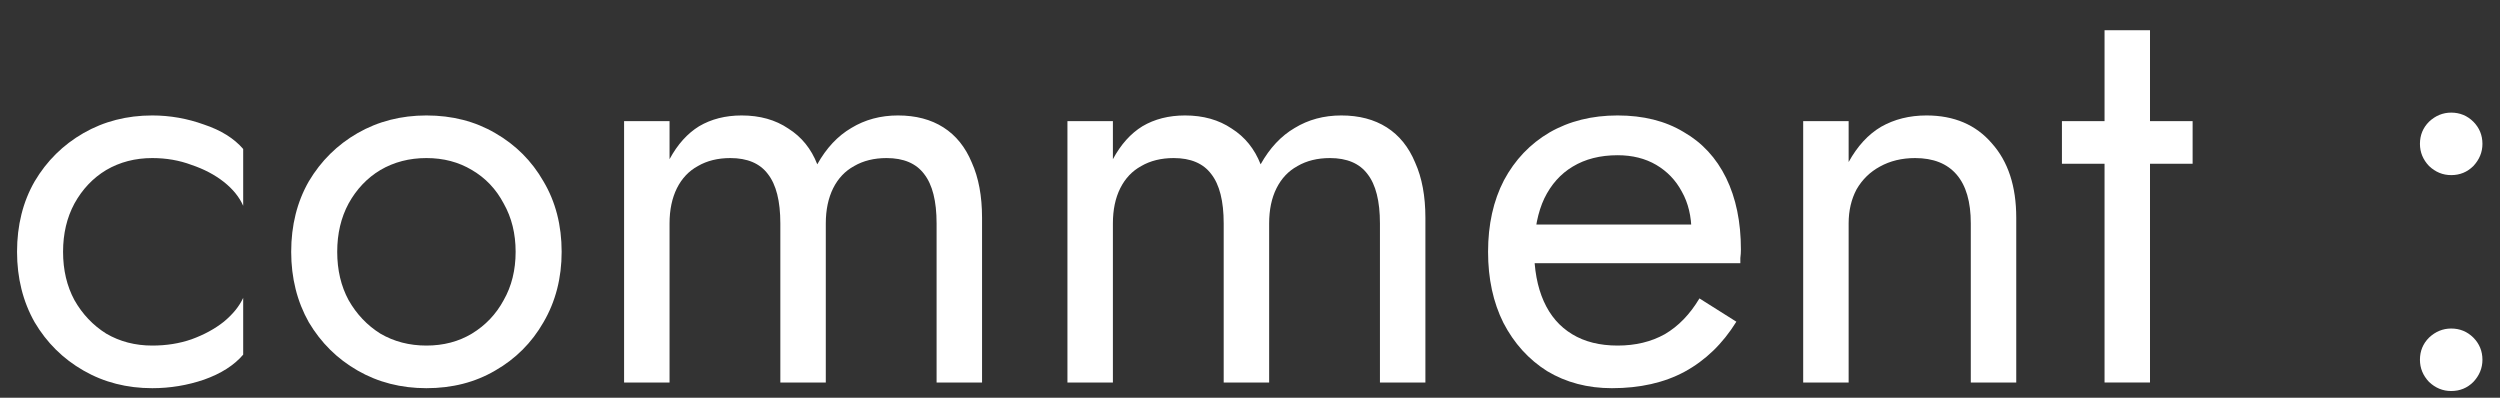
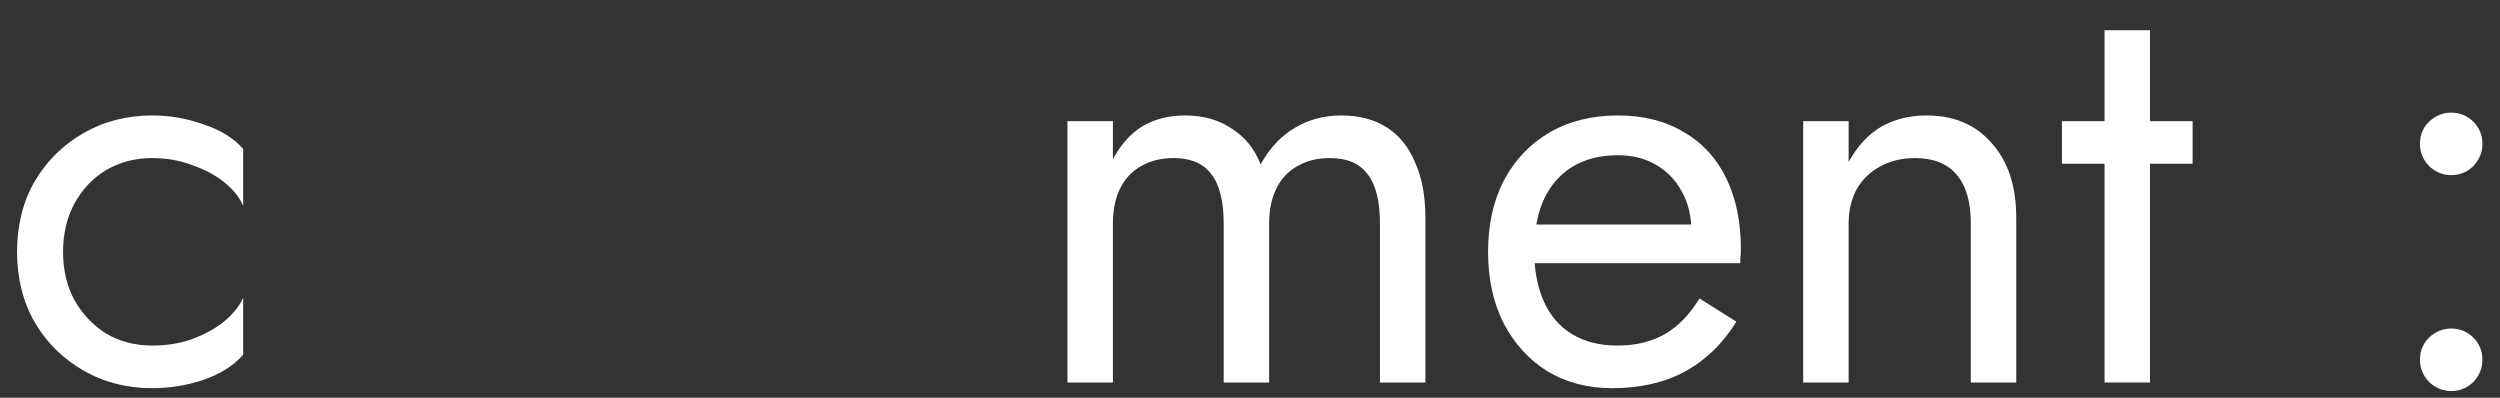
<svg xmlns="http://www.w3.org/2000/svg" width="44" height="7" viewBox="0 0 44 7" fill="none">
  <rect x="0" y="0" width="44" height="7" fill="#333333" stroke="none" />
  <path d="M42.591 6.332C42.591 6.179 42.644 6.049 42.751 5.942C42.864 5.836 42.994 5.782 43.141 5.782C43.294 5.782 43.424 5.836 43.531 5.942C43.637 6.049 43.691 6.179 43.691 6.332C43.691 6.479 43.637 6.609 43.531 6.722C43.424 6.829 43.294 6.882 43.141 6.882C42.994 6.882 42.864 6.829 42.751 6.722C42.644 6.609 42.591 6.479 42.591 6.332ZM42.591 2.532C42.591 2.379 42.644 2.249 42.751 2.142C42.864 2.036 42.994 1.982 43.141 1.982C43.294 1.982 43.424 2.036 43.531 2.142C43.637 2.249 43.691 2.379 43.691 2.532C43.691 2.679 43.637 2.809 43.531 2.922C43.424 3.029 43.294 3.082 43.141 3.082C42.994 3.082 42.864 3.029 42.751 2.922C42.644 2.809 42.591 2.679 42.591 2.532Z" fill="white" />
  <path d="M36.29 2.132H38.59V2.882H36.29V2.132ZM37.04 0.532H37.84V6.732H37.04V0.532Z" fill="white" />
  <path d="M34.686 3.932C34.686 3.552 34.603 3.266 34.436 3.072C34.27 2.879 34.026 2.782 33.706 2.782C33.473 2.782 33.266 2.832 33.086 2.932C32.913 3.026 32.776 3.159 32.676 3.332C32.583 3.506 32.536 3.706 32.536 3.932V6.732H31.736V2.132H32.536V2.852C32.69 2.572 32.88 2.366 33.106 2.232C33.34 2.099 33.606 2.032 33.906 2.032C34.393 2.032 34.776 2.196 35.056 2.522C35.343 2.842 35.486 3.279 35.486 3.832V6.732H34.686V3.932Z" fill="white" />
  <path d="M28.37 6.832C27.943 6.832 27.563 6.732 27.23 6.532C26.903 6.326 26.647 6.042 26.46 5.682C26.28 5.322 26.19 4.906 26.19 4.432C26.19 3.952 26.283 3.532 26.47 3.172C26.663 2.812 26.93 2.532 27.27 2.332C27.617 2.132 28.017 2.032 28.47 2.032C28.923 2.032 29.31 2.129 29.63 2.322C29.957 2.509 30.207 2.779 30.38 3.132C30.553 3.486 30.64 3.906 30.64 4.392C30.64 4.439 30.637 4.489 30.63 4.542C30.63 4.589 30.63 4.619 30.63 4.632H26.7V3.952H30L29.68 4.412C29.7 4.379 29.72 4.329 29.74 4.262C29.76 4.189 29.77 4.129 29.77 4.082C29.77 3.809 29.713 3.572 29.6 3.372C29.493 3.172 29.343 3.016 29.15 2.902C28.957 2.789 28.73 2.732 28.47 2.732C28.163 2.732 27.9 2.799 27.68 2.932C27.467 3.059 27.3 3.246 27.18 3.492C27.067 3.732 27.007 4.029 27 4.382C27 4.742 27.057 5.049 27.17 5.302C27.283 5.556 27.45 5.749 27.67 5.882C27.89 6.016 28.157 6.082 28.47 6.082C28.783 6.082 29.06 6.016 29.3 5.882C29.54 5.742 29.743 5.532 29.91 5.252L30.56 5.662C30.32 6.049 30.017 6.342 29.65 6.542C29.29 6.736 28.863 6.832 28.37 6.832Z" fill="white" />
  <path d="M25.087 3.832V6.732H24.287V3.932C24.287 3.539 24.214 3.249 24.067 3.062C23.927 2.876 23.707 2.782 23.407 2.782C23.187 2.782 22.997 2.829 22.837 2.922C22.677 3.009 22.554 3.139 22.467 3.312C22.38 3.486 22.337 3.692 22.337 3.932V6.732H21.537V3.932C21.537 3.539 21.464 3.249 21.317 3.062C21.177 2.876 20.957 2.782 20.657 2.782C20.437 2.782 20.247 2.829 20.087 2.922C19.927 3.009 19.804 3.139 19.717 3.312C19.63 3.486 19.587 3.692 19.587 3.932V6.732H18.787V2.132H19.587V2.802C19.727 2.542 19.9 2.349 20.107 2.222C20.32 2.096 20.57 2.032 20.857 2.032C21.177 2.032 21.45 2.109 21.677 2.262C21.91 2.409 22.08 2.619 22.187 2.892C22.347 2.606 22.547 2.392 22.787 2.252C23.027 2.106 23.3 2.032 23.607 2.032C23.92 2.032 24.187 2.102 24.407 2.242C24.627 2.382 24.794 2.589 24.907 2.862C25.027 3.129 25.087 3.452 25.087 3.832Z" fill="white" />
-   <path d="M17.284 3.832V6.732H16.484V3.932C16.484 3.539 16.411 3.249 16.264 3.062C16.124 2.876 15.904 2.782 15.604 2.782C15.384 2.782 15.194 2.829 15.034 2.922C14.874 3.009 14.751 3.139 14.664 3.312C14.578 3.486 14.534 3.692 14.534 3.932V6.732H13.734V3.932C13.734 3.539 13.661 3.249 13.514 3.062C13.374 2.876 13.154 2.782 12.854 2.782C12.634 2.782 12.444 2.829 12.284 2.922C12.124 3.009 12.001 3.139 11.914 3.312C11.828 3.486 11.784 3.692 11.784 3.932V6.732H10.984V2.132H11.784V2.802C11.924 2.542 12.098 2.349 12.304 2.222C12.518 2.096 12.768 2.032 13.054 2.032C13.374 2.032 13.648 2.109 13.874 2.262C14.108 2.409 14.278 2.619 14.384 2.892C14.544 2.606 14.744 2.392 14.984 2.252C15.224 2.106 15.498 2.032 15.804 2.032C16.118 2.032 16.384 2.102 16.604 2.242C16.824 2.382 16.991 2.589 17.104 2.862C17.224 3.129 17.284 3.452 17.284 3.832Z" fill="white" />
-   <path d="M5.125 4.432C5.125 3.966 5.229 3.552 5.435 3.192C5.649 2.832 5.935 2.549 6.295 2.342C6.655 2.136 7.059 2.032 7.505 2.032C7.959 2.032 8.362 2.136 8.715 2.342C9.075 2.549 9.359 2.832 9.565 3.192C9.779 3.552 9.885 3.966 9.885 4.432C9.885 4.892 9.779 5.306 9.565 5.672C9.359 6.032 9.075 6.316 8.715 6.522C8.362 6.729 7.959 6.832 7.505 6.832C7.059 6.832 6.655 6.729 6.295 6.522C5.935 6.316 5.649 6.032 5.435 5.672C5.229 5.306 5.125 4.892 5.125 4.432ZM5.935 4.432C5.935 4.752 6.002 5.036 6.135 5.282C6.275 5.529 6.462 5.726 6.695 5.872C6.935 6.012 7.205 6.082 7.505 6.082C7.805 6.082 8.072 6.012 8.305 5.872C8.545 5.726 8.732 5.529 8.865 5.282C9.005 5.036 9.075 4.752 9.075 4.432C9.075 4.112 9.005 3.829 8.865 3.582C8.732 3.329 8.545 3.132 8.305 2.992C8.072 2.852 7.805 2.782 7.505 2.782C7.205 2.782 6.935 2.852 6.695 2.992C6.462 3.132 6.275 3.329 6.135 3.582C6.002 3.829 5.935 4.112 5.935 4.432Z" fill="white" />
  <path d="M1.11 4.432C1.11 4.752 1.177 5.036 1.31 5.282C1.45 5.529 1.637 5.726 1.87 5.872C2.11 6.012 2.38 6.082 2.68 6.082C2.927 6.082 3.157 6.046 3.37 5.972C3.59 5.892 3.78 5.789 3.94 5.662C4.1 5.529 4.213 5.389 4.28 5.242V6.242C4.12 6.429 3.89 6.576 3.59 6.682C3.297 6.782 2.993 6.832 2.68 6.832C2.233 6.832 1.83 6.729 1.47 6.522C1.11 6.316 0.823 6.032 0.61 5.672C0.403 5.306 0.3 4.892 0.3 4.432C0.3 3.966 0.403 3.552 0.61 3.192C0.823 2.832 1.11 2.549 1.47 2.342C1.83 2.136 2.233 2.032 2.68 2.032C2.993 2.032 3.297 2.086 3.59 2.192C3.89 2.292 4.12 2.436 4.28 2.622V3.622C4.213 3.469 4.1 3.329 3.94 3.202C3.78 3.076 3.59 2.976 3.37 2.902C3.157 2.822 2.927 2.782 2.68 2.782C2.38 2.782 2.11 2.852 1.87 2.992C1.637 3.132 1.45 3.329 1.31 3.582C1.177 3.829 1.11 4.112 1.11 4.432Z" fill="white" />
</svg>